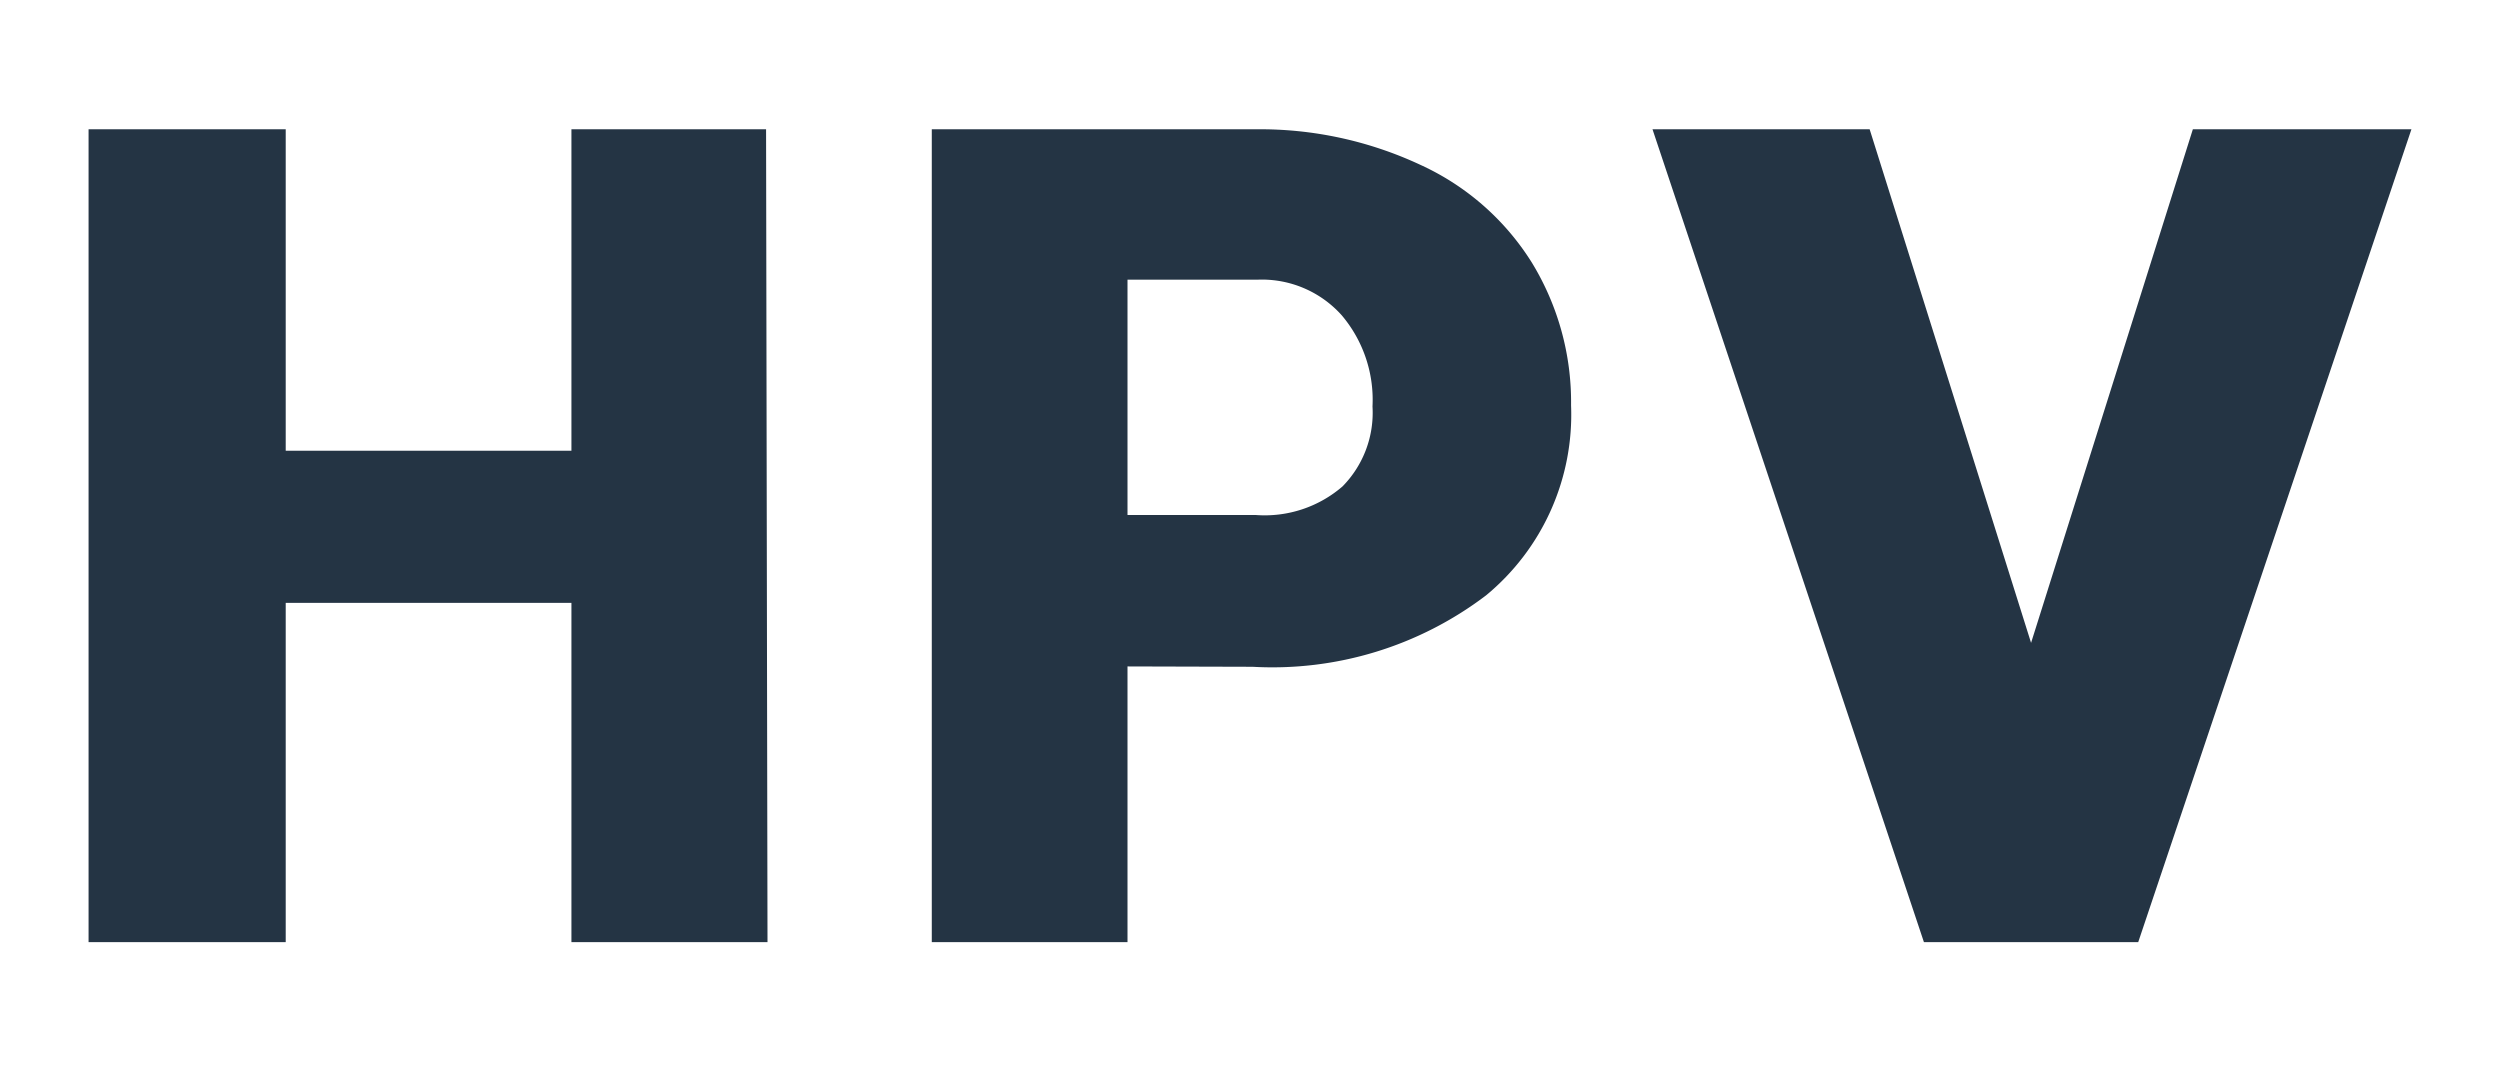
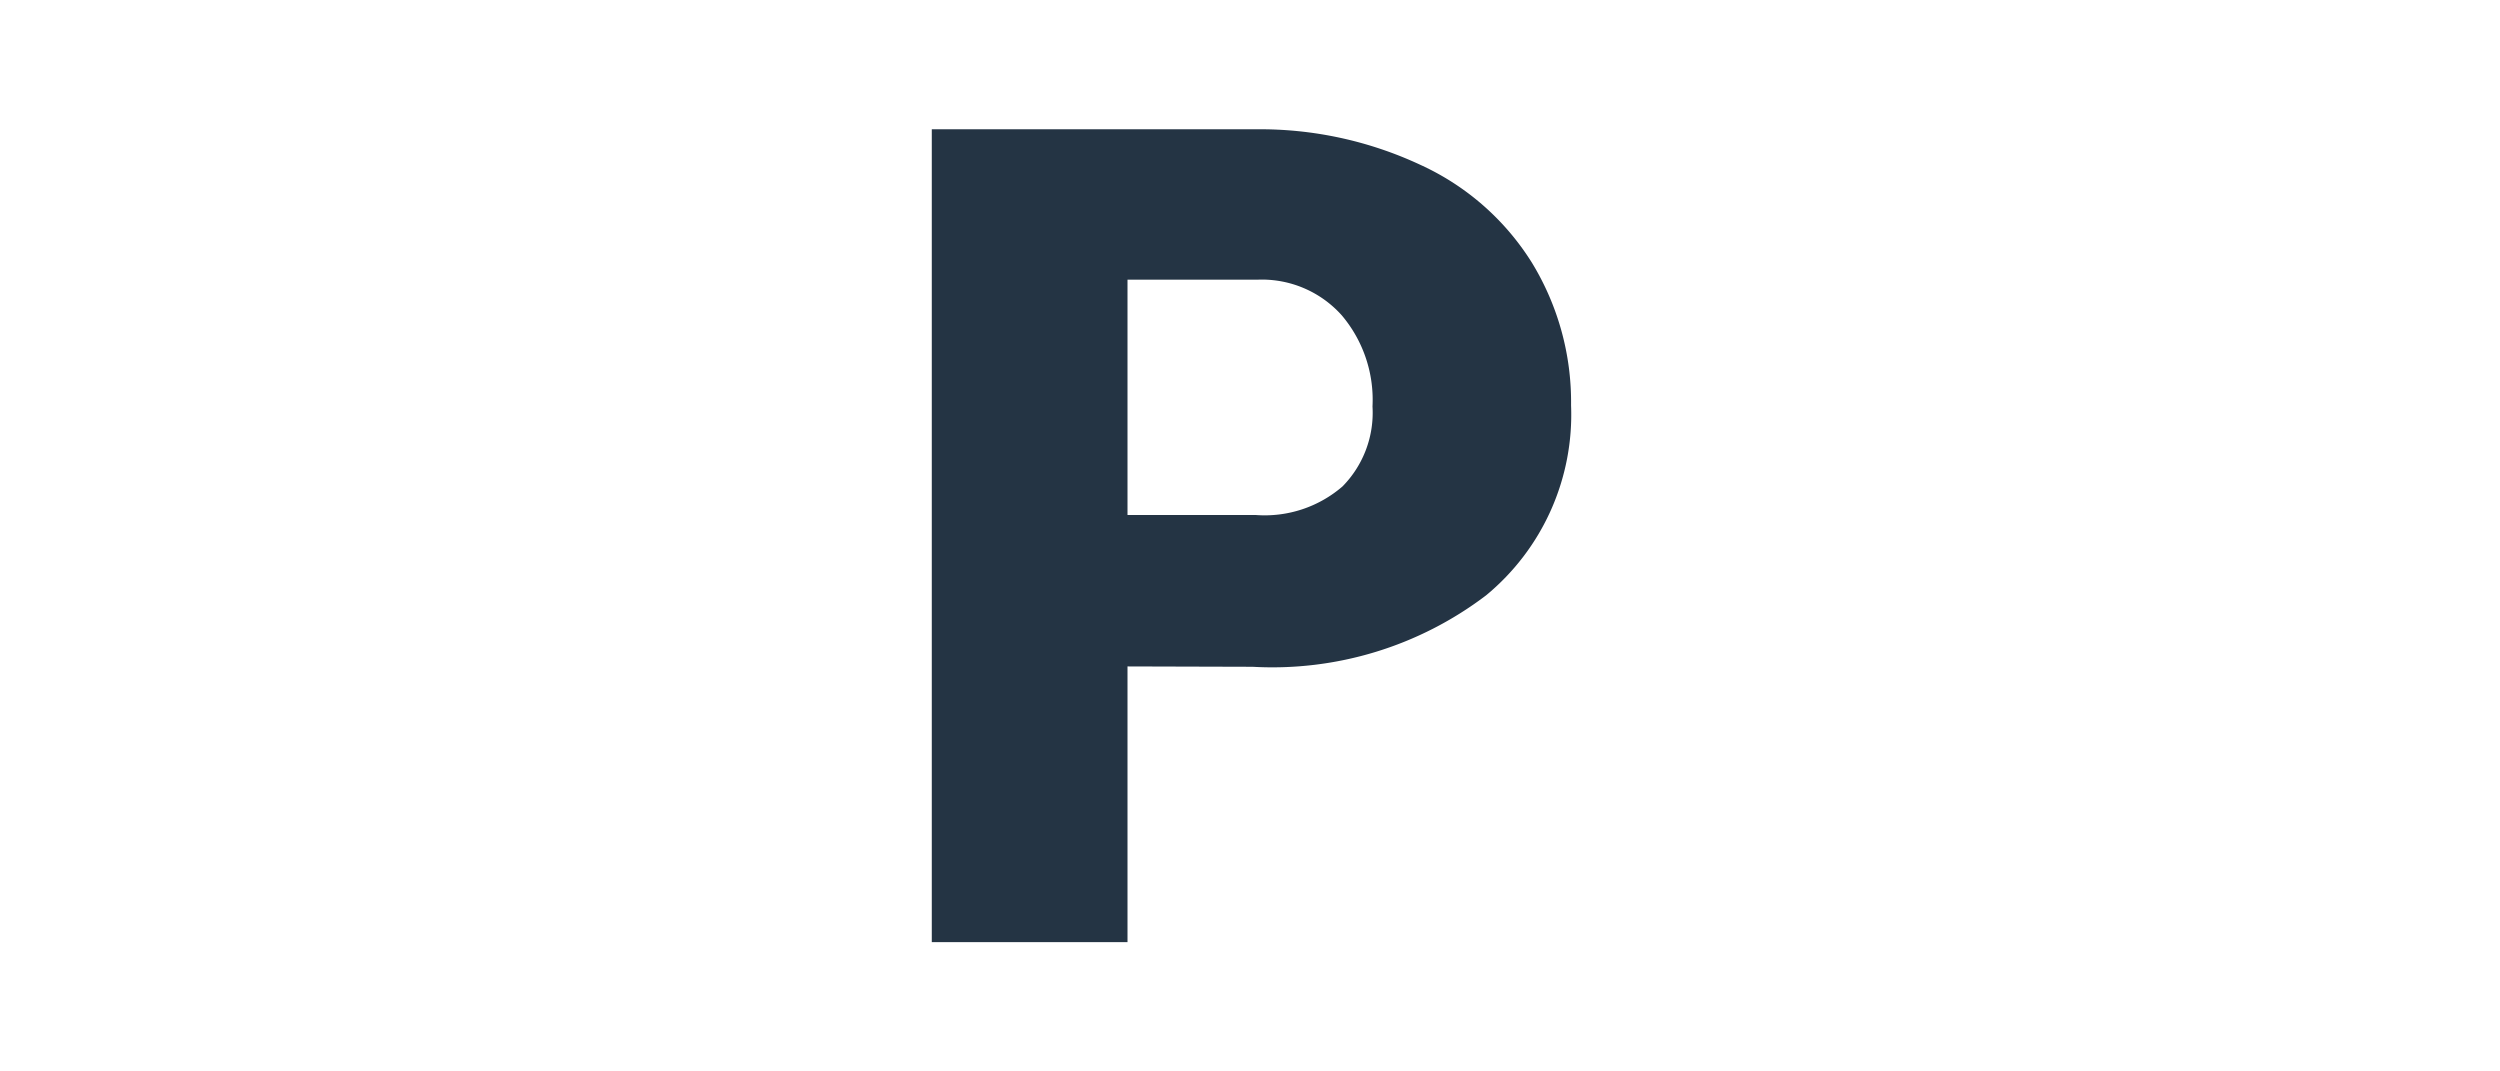
<svg xmlns="http://www.w3.org/2000/svg" id="Camada_1" data-name="Camada 1" viewBox="0 0 70 30">
  <defs>
    <style>.cls-1{fill:#243444;}</style>
  </defs>
-   <path class="cls-1" d="M21.49,26.38H16v-9.5H8v9.5H2.48V3.62H8v9H16v-9h5.45Z" />
  <path class="cls-1" d="M31.57,18.66v7.72H26.09V3.62h9.07a10.6,10.6,0,0,1,4.62,1,7.21,7.21,0,0,1,3.11,2.73,7.49,7.49,0,0,1,1.1,4,6.56,6.56,0,0,1-2.38,5.32,9.89,9.89,0,0,1-6.54,2Zm0-4.24h3.59a3.33,3.33,0,0,0,2.43-.8,2.94,2.94,0,0,0,.84-2.24,3.66,3.66,0,0,0-.86-2.55,3,3,0,0,0-2.34-1H31.57Z" />
-   <path class="cls-1" d="M56.87,18,61.4,3.62h6.12L59.87,26.38h-6L46.27,3.62h6.08Z" />
</svg>